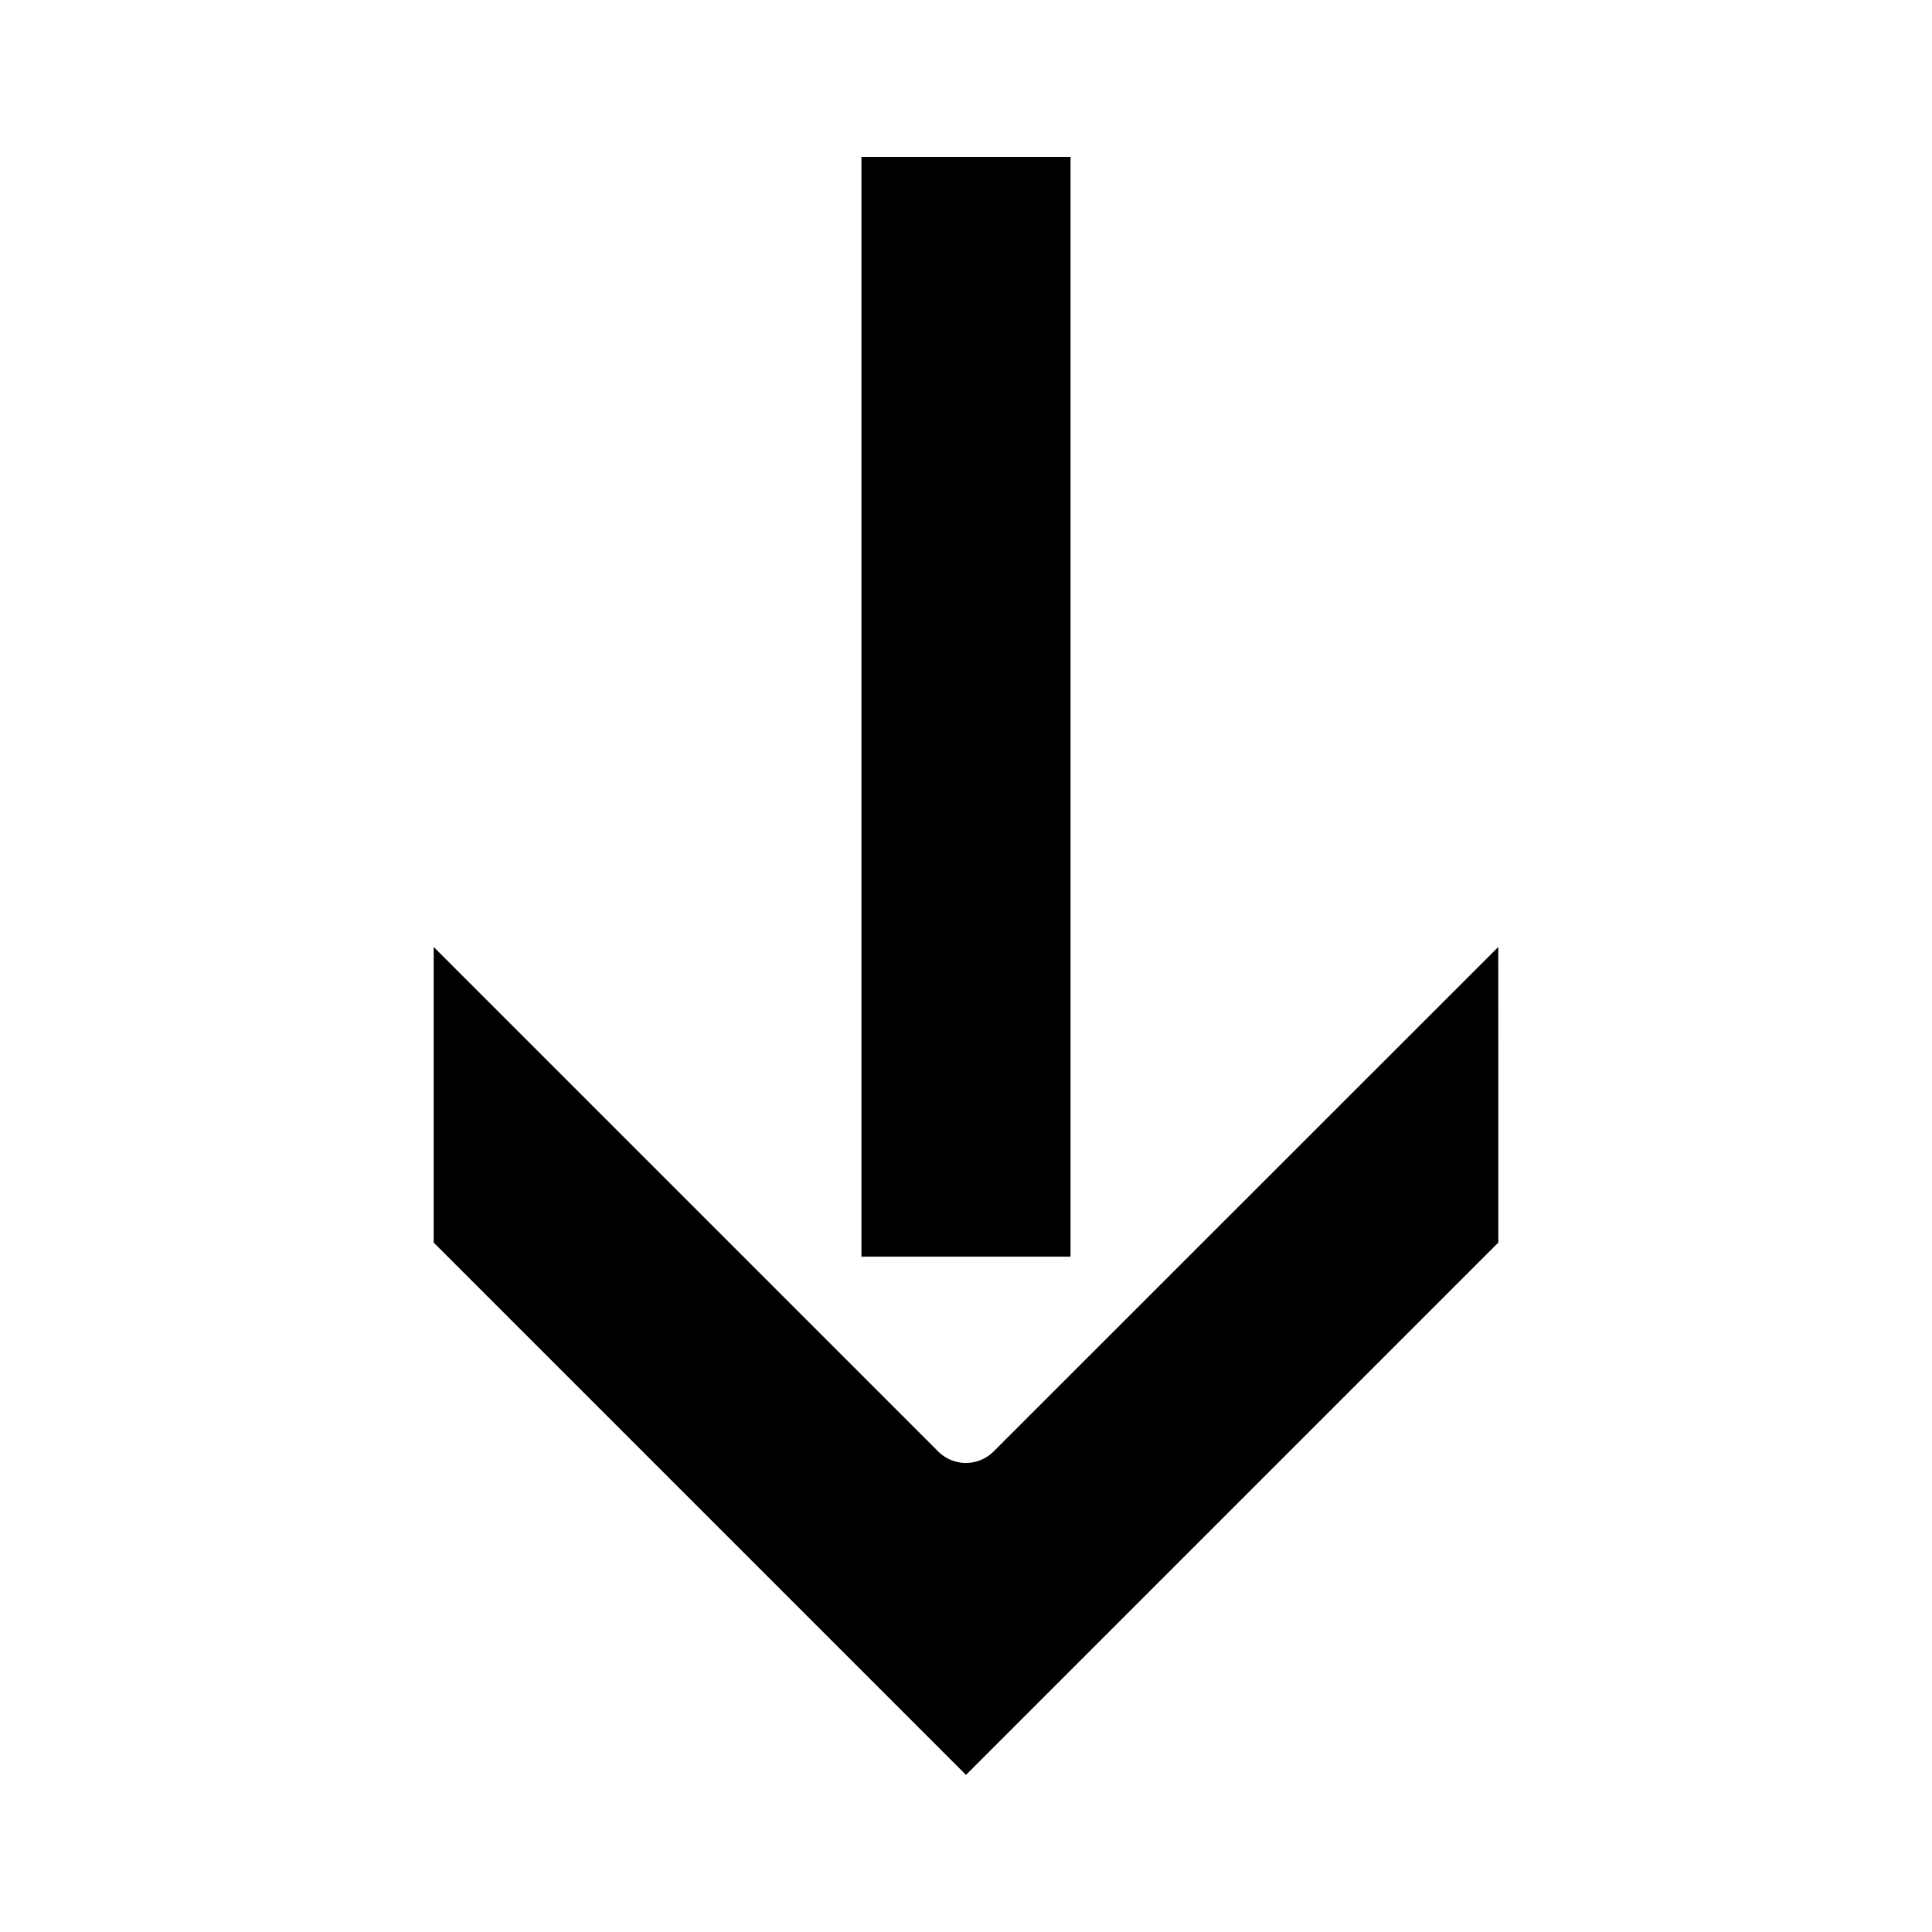
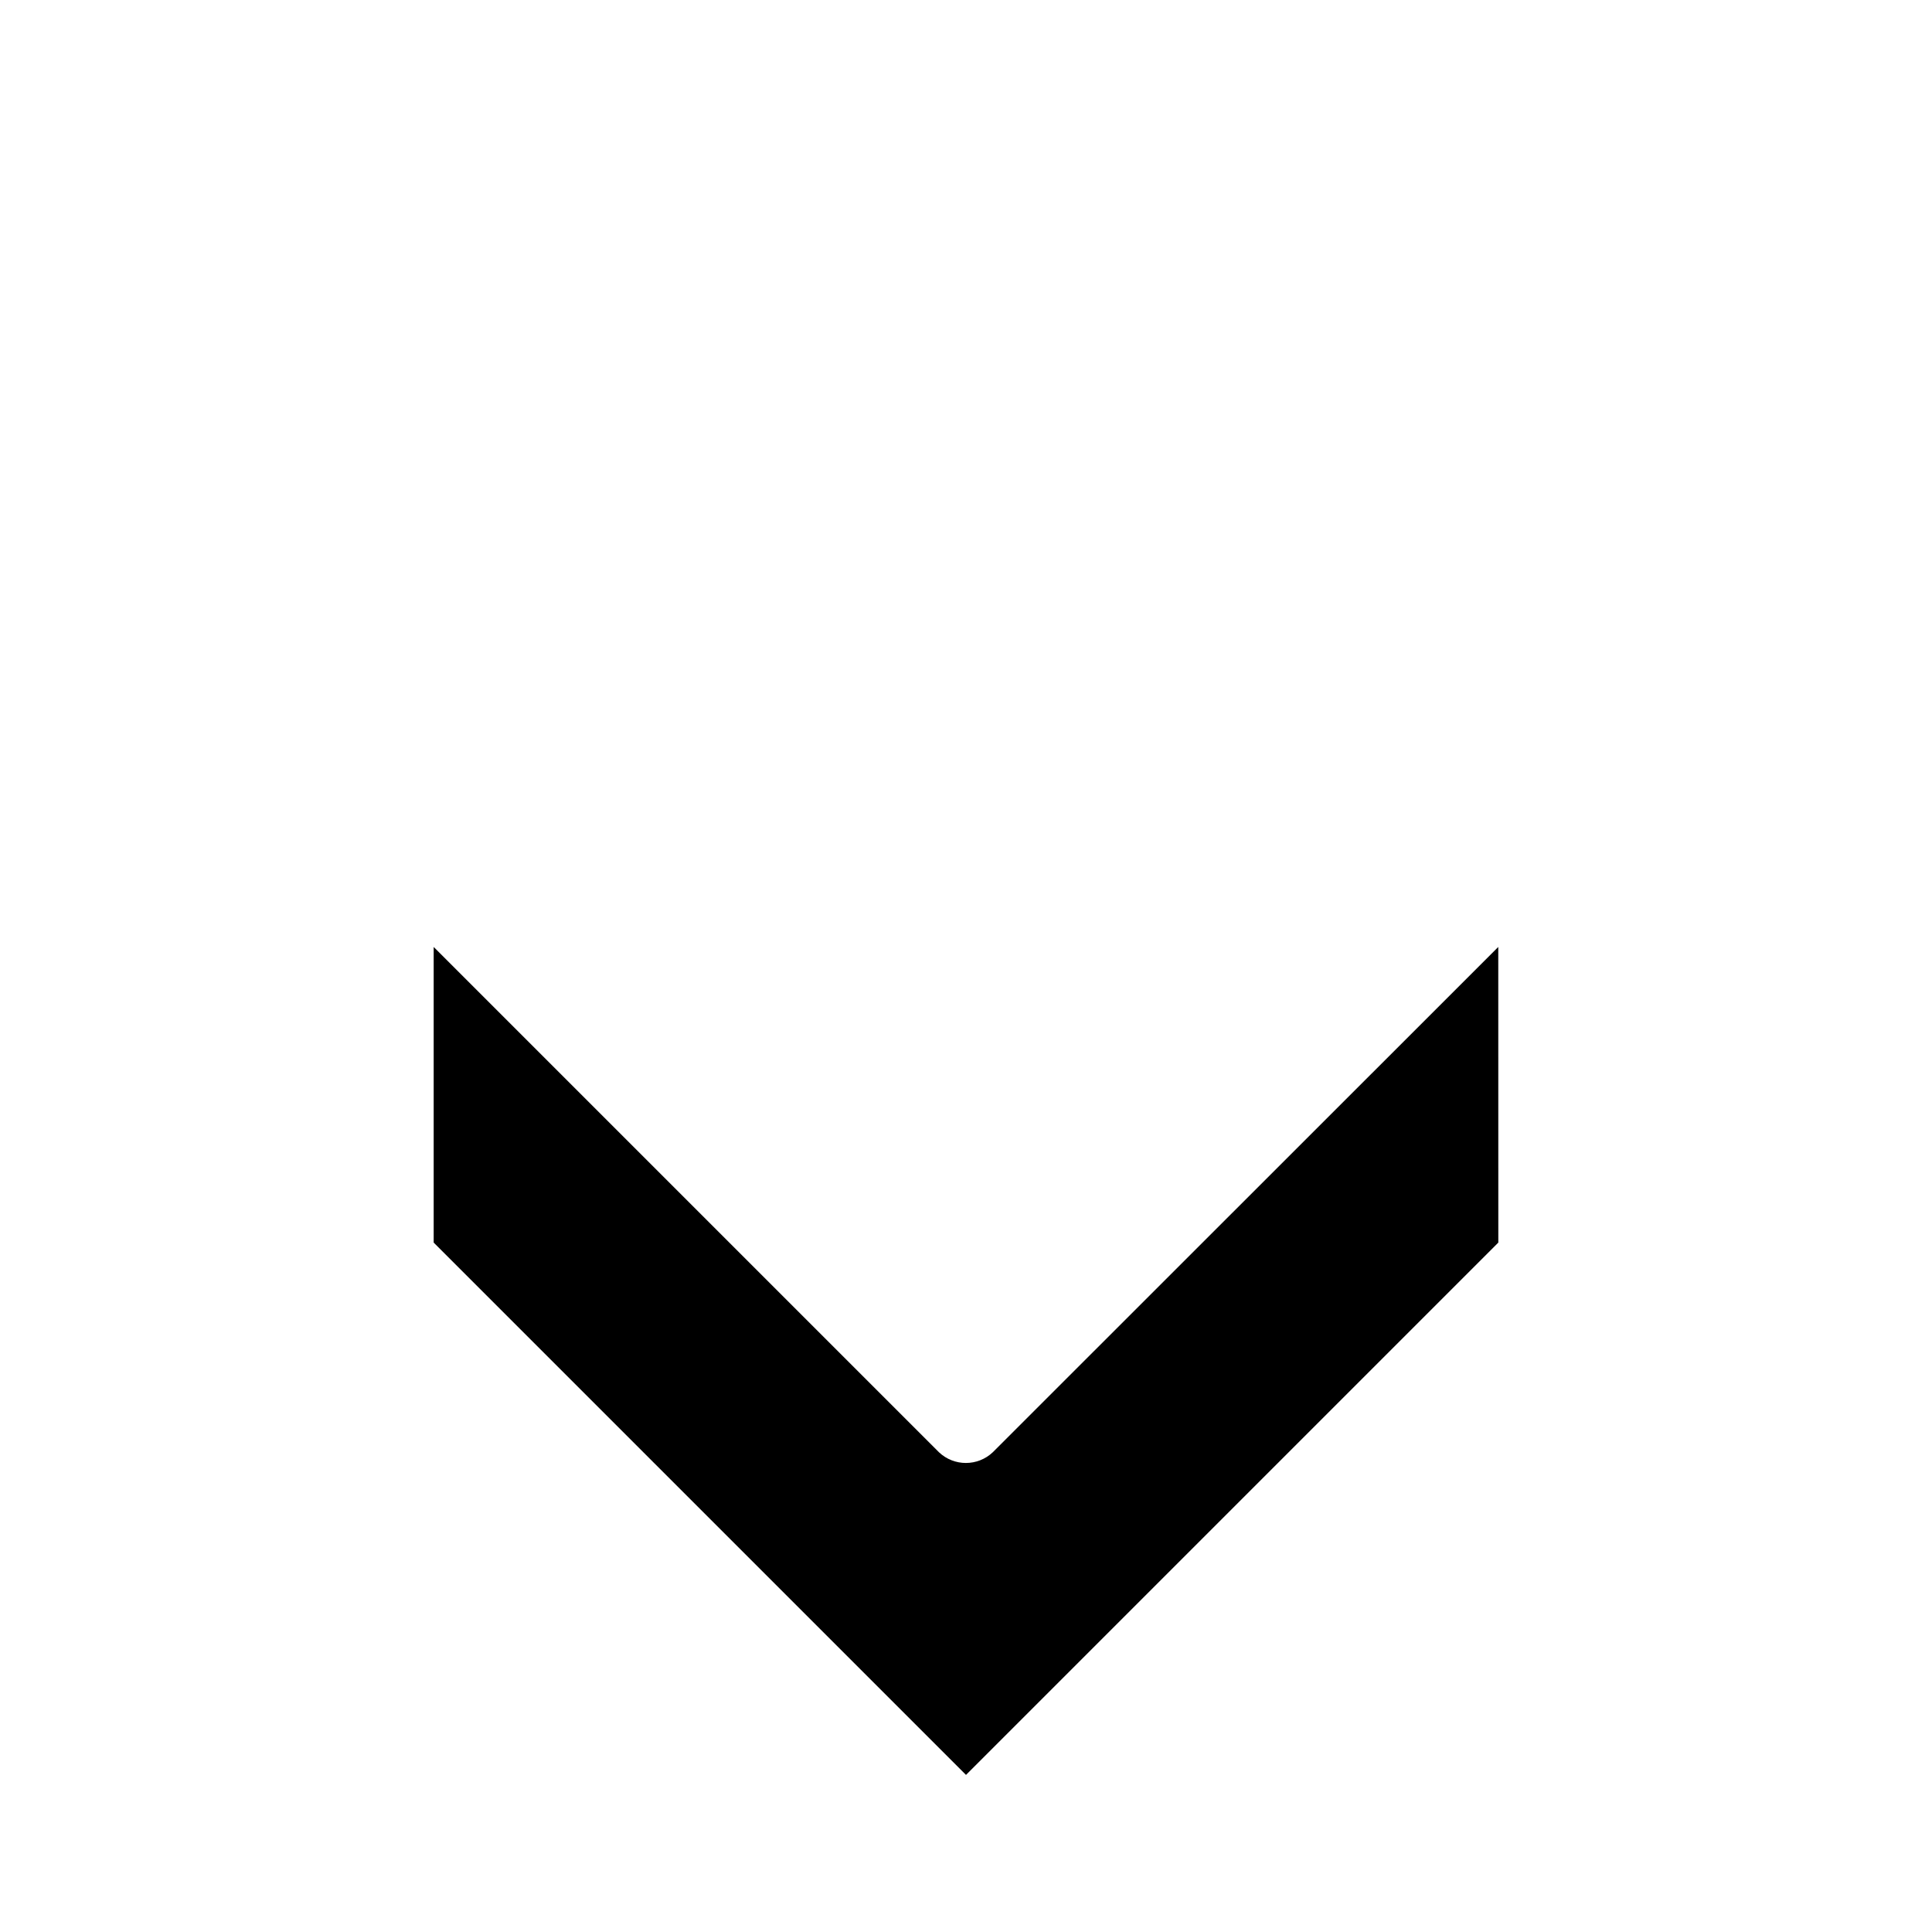
<svg xmlns="http://www.w3.org/2000/svg" fill="#000000" width="800px" height="800px" version="1.1" viewBox="144 144 512 512">
  <g>
    <path d="m541.07 473.3-141.07 141.07-141.07-141.07v-78.344l133.91 133.91c4 3.781 10.258 3.781 14.258 0l133.96-133.91z" />
-     <path d="m372.29 185.58h55.418v291.45h-55.418z" />
  </g>
</svg>